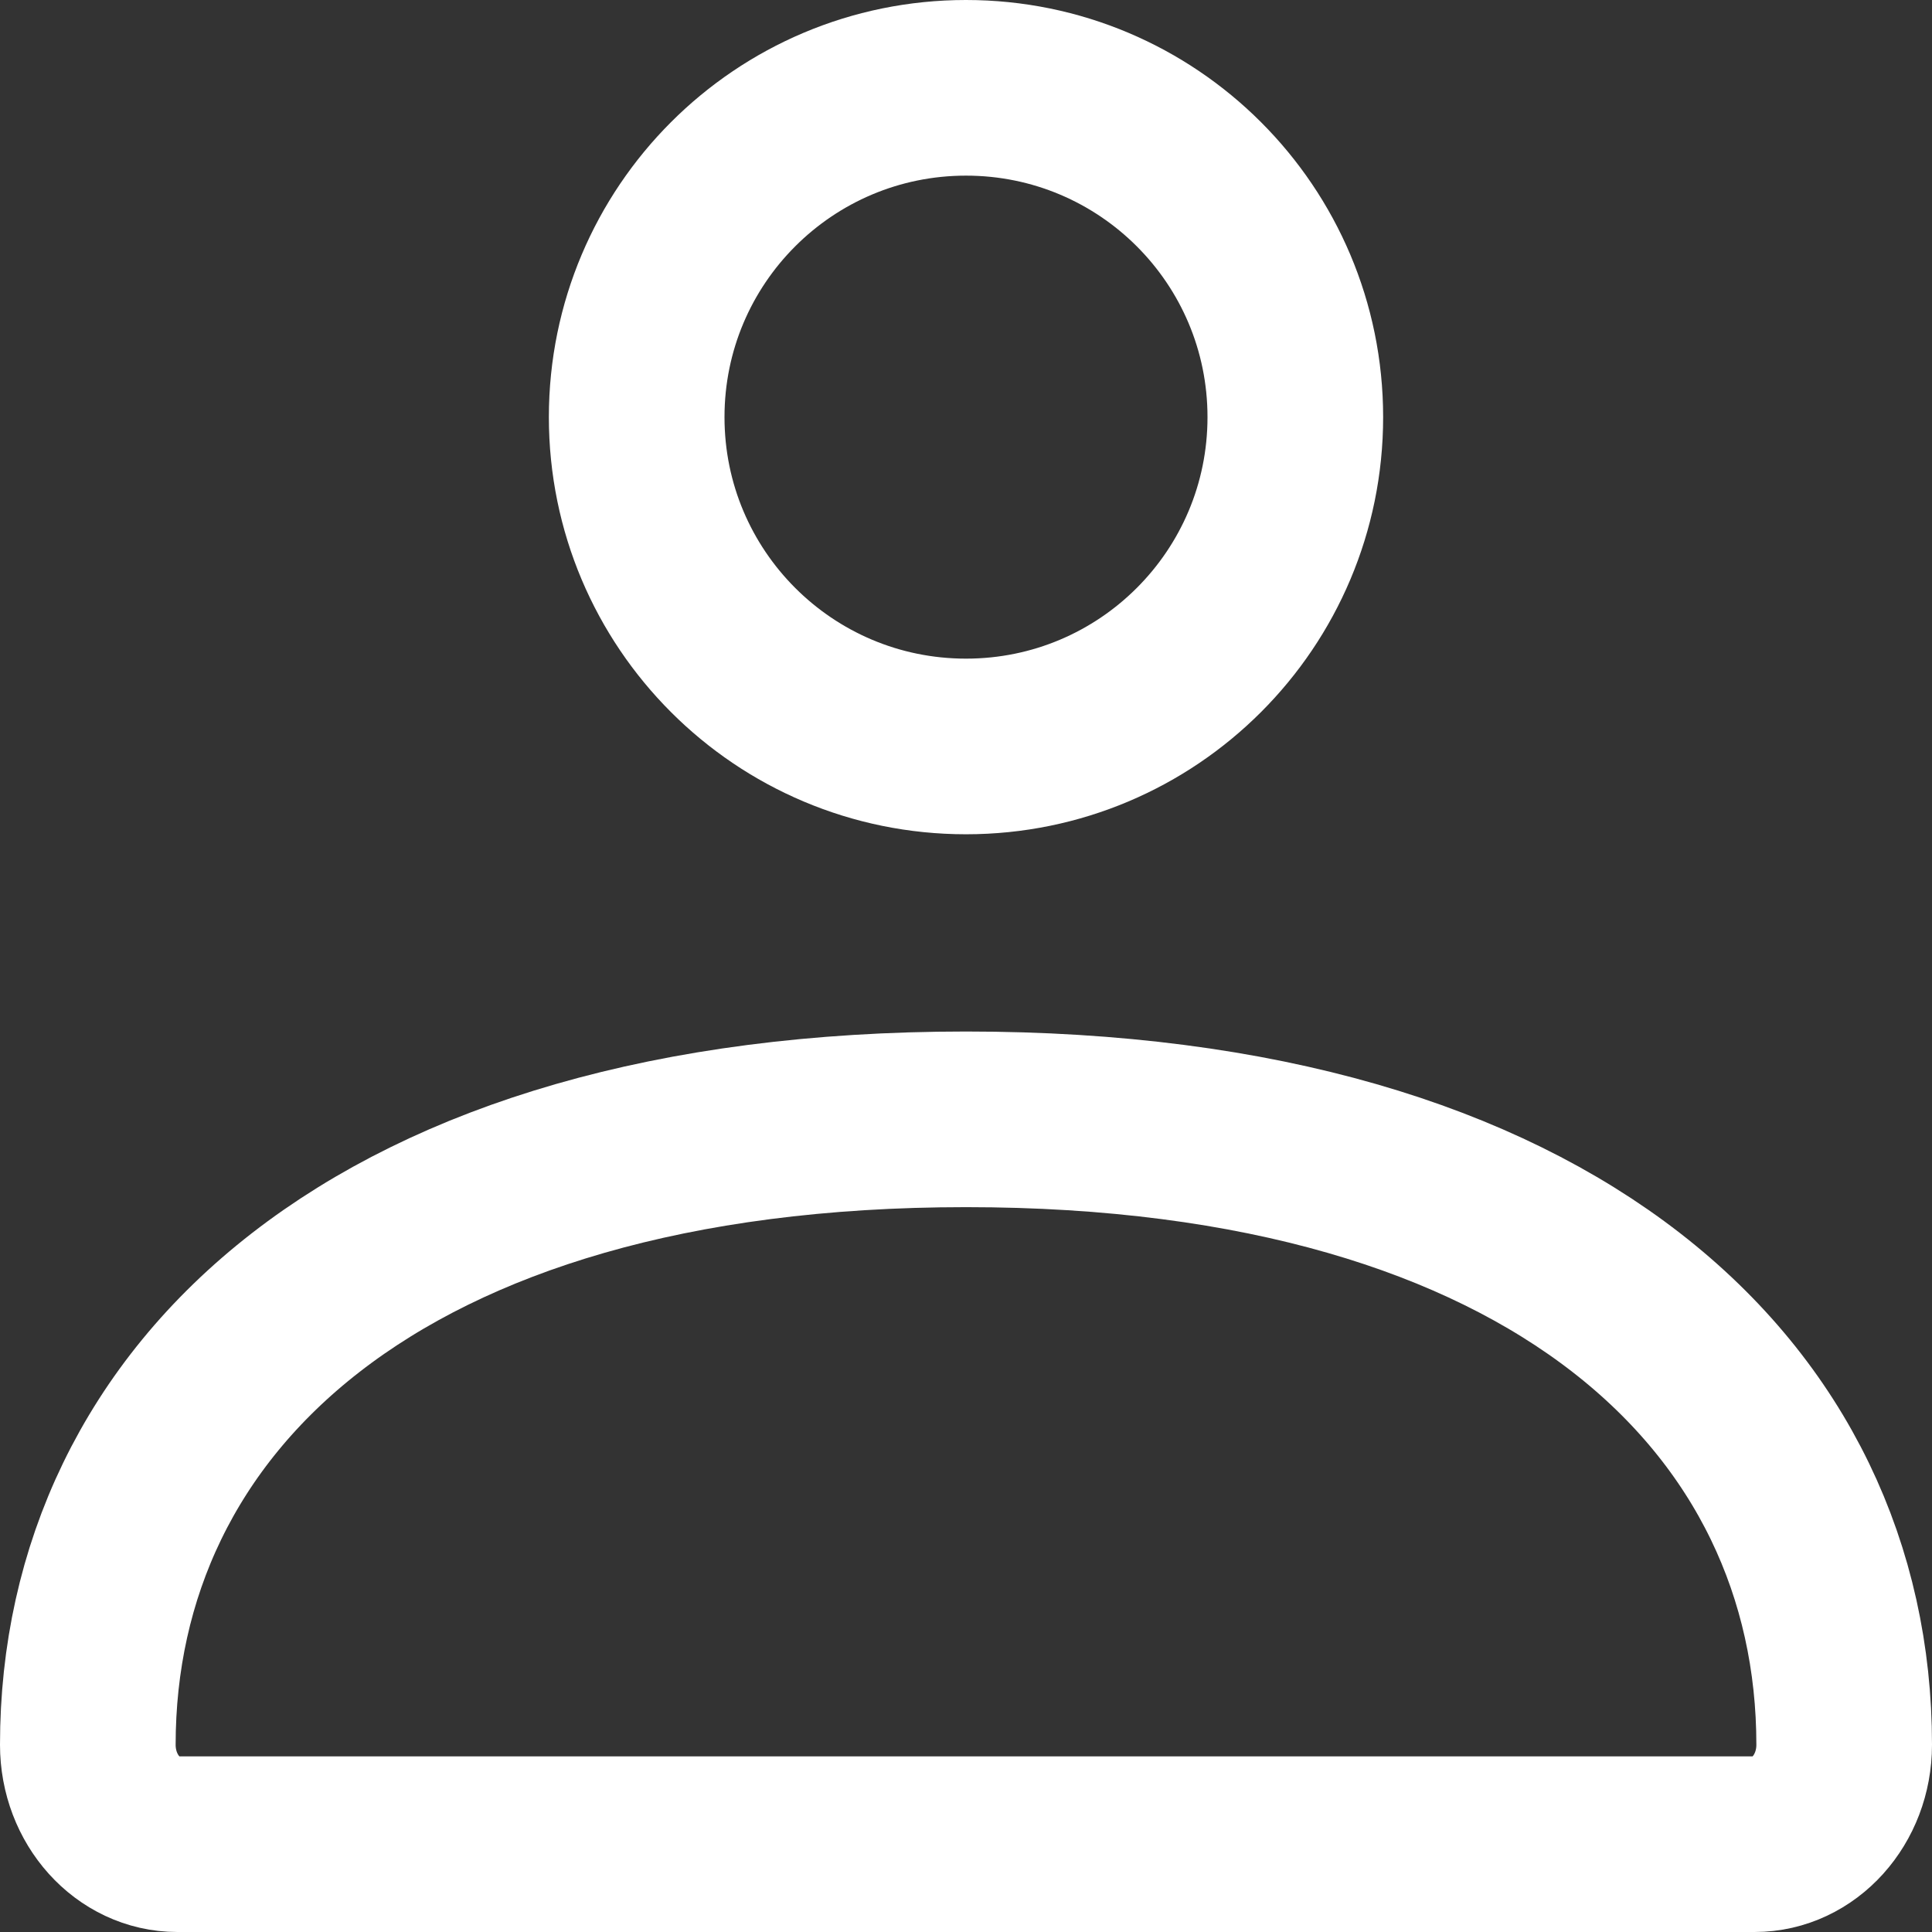
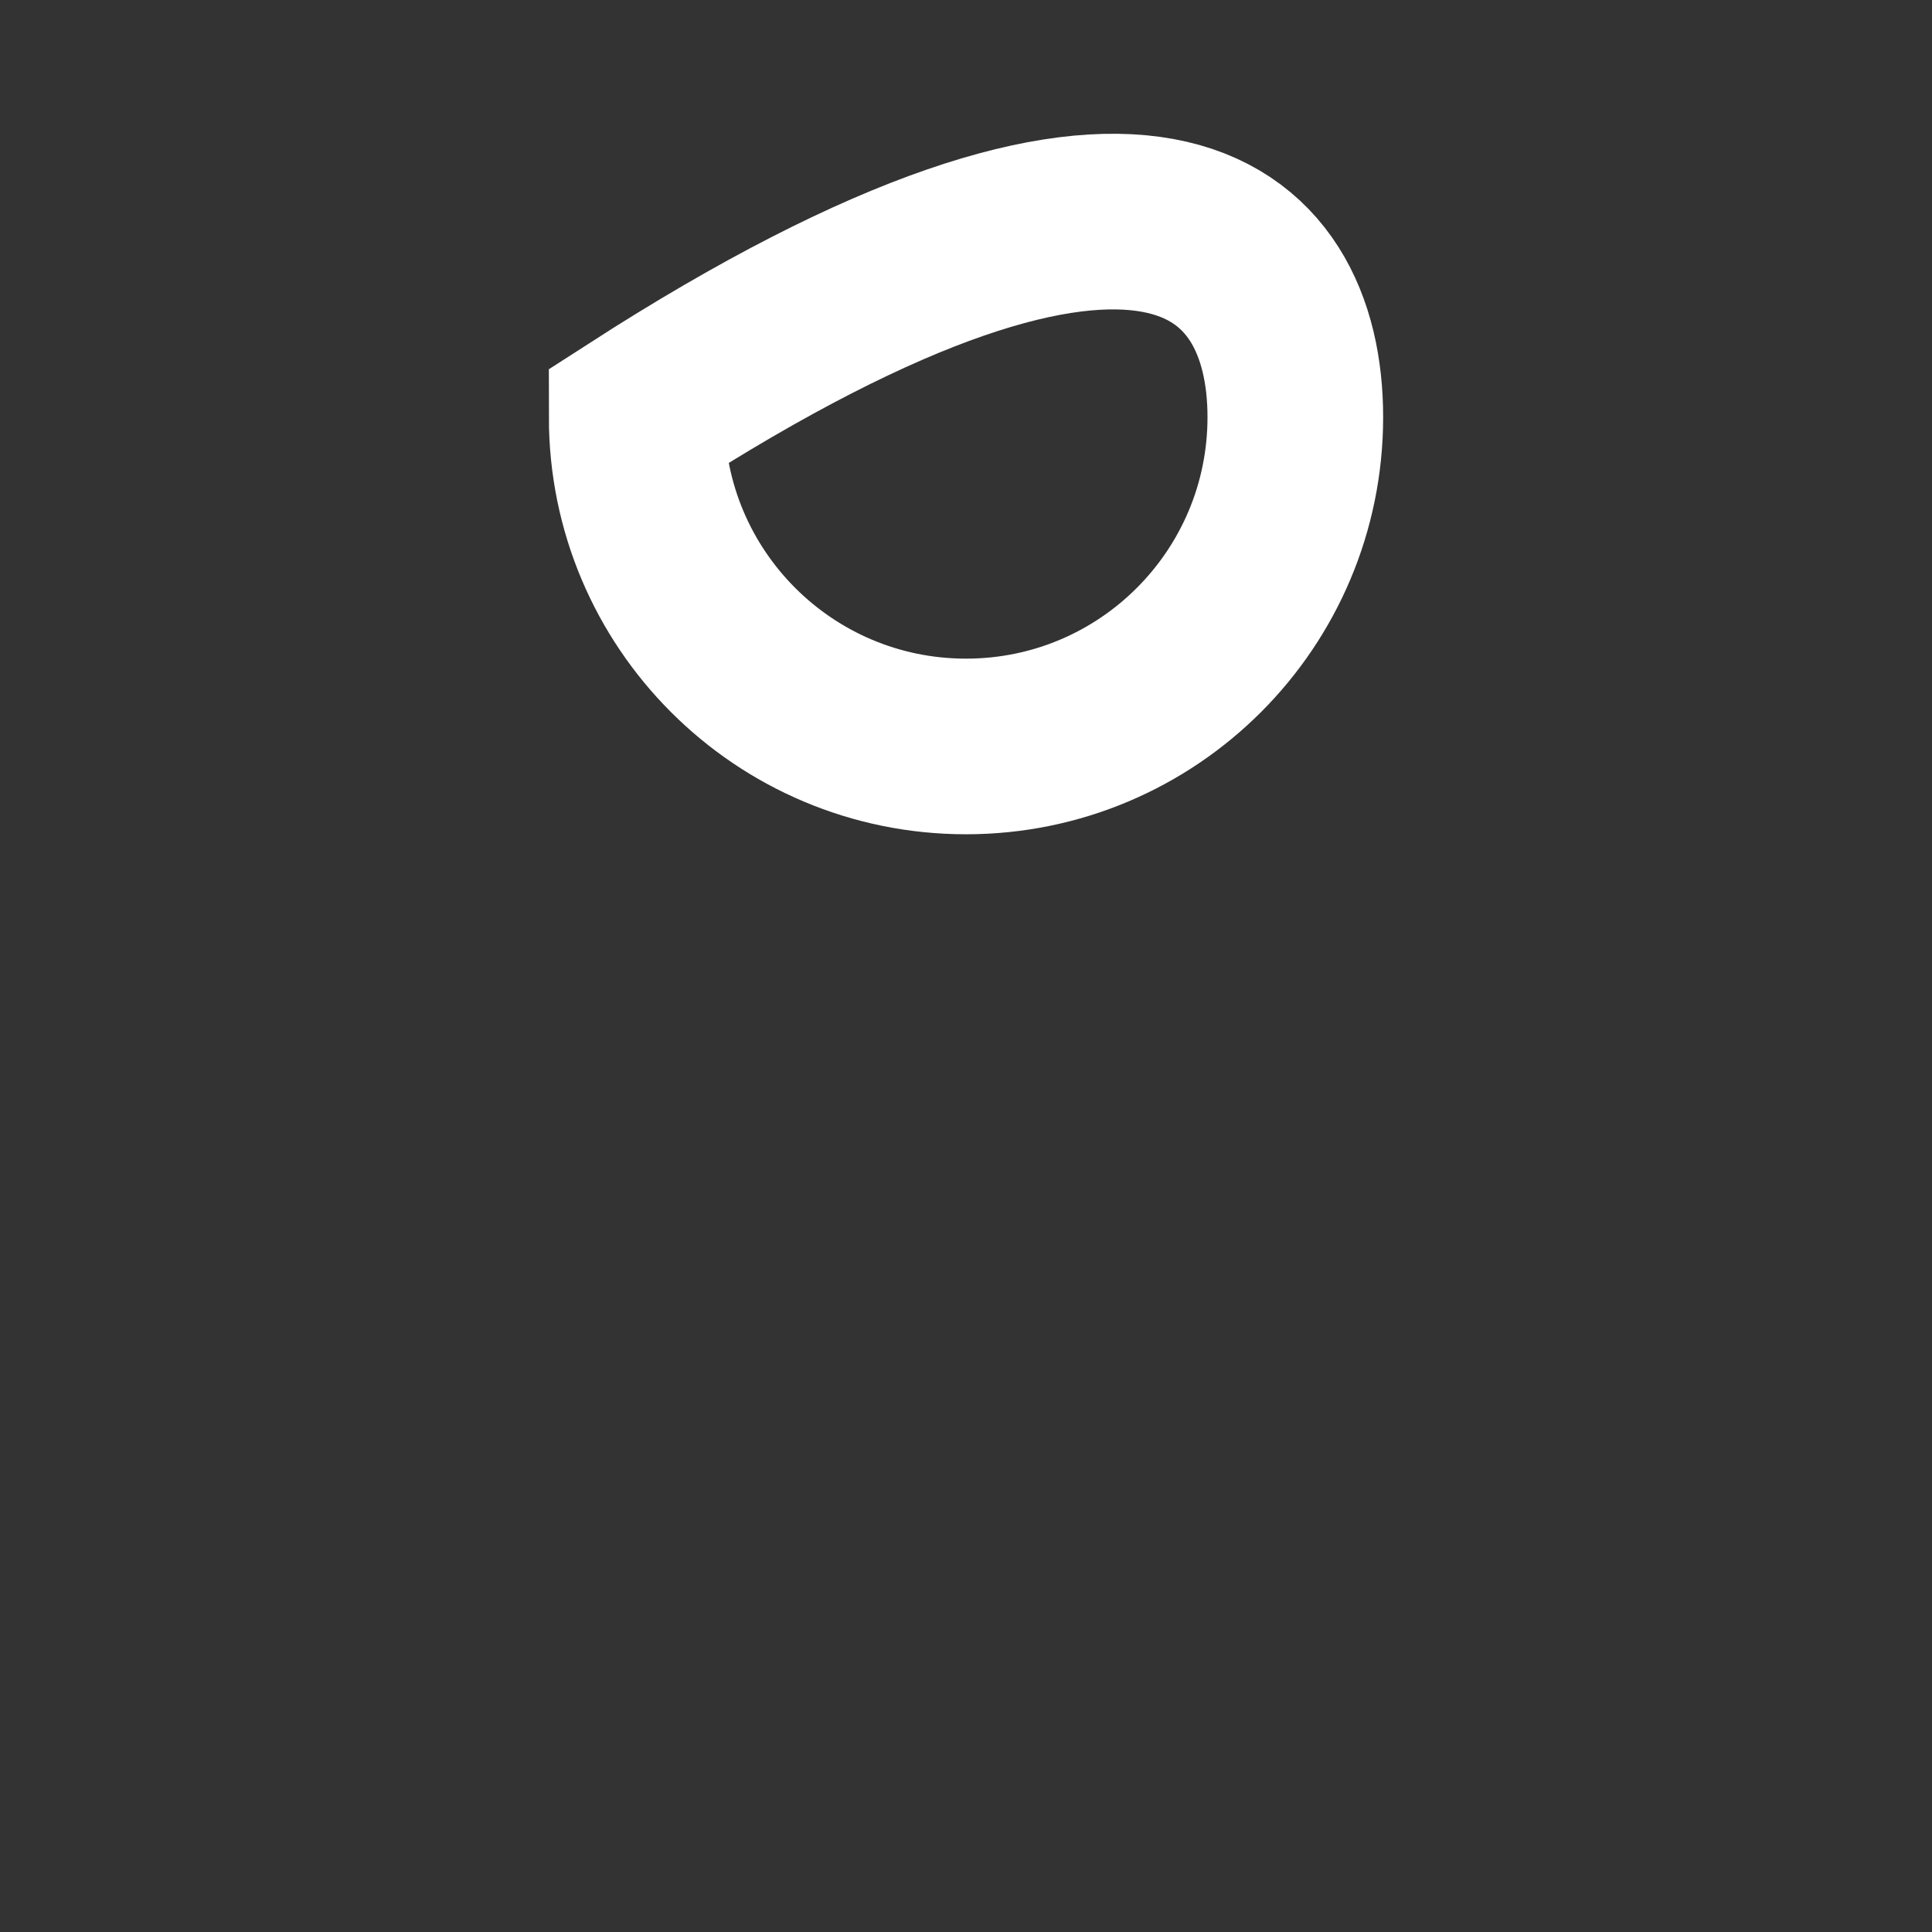
<svg xmlns="http://www.w3.org/2000/svg" width="11" height="11" viewBox="0 0 11 11" fill="none">
  <rect x="0" y="0" width="11" height="11" fill="#333333" stroke="none" />
-   <path d="M0.5 9.934C0.5 7.967 2.143 6.373 5.5 6.373C8.857 6.373 10.5 7.967 10.5 9.934C10.5 10.246 10.272 10.5 9.99 10.5H1.01C0.728 10.5 0.5 10.246 0.5 9.934Z" stroke="white" />
-   <path d="M7.375 2.375C7.375 3.411 6.536 4.25 5.5 4.25C4.464 4.25 3.625 3.411 3.625 2.375C3.625 1.339 4.464 0.5 5.5 0.5C6.536 0.5 7.375 1.339 7.375 2.375Z" stroke="white" />
+   <path d="M7.375 2.375C7.375 3.411 6.536 4.25 5.5 4.25C4.464 4.25 3.625 3.411 3.625 2.375C6.536 0.5 7.375 1.339 7.375 2.375Z" stroke="white" />
</svg>